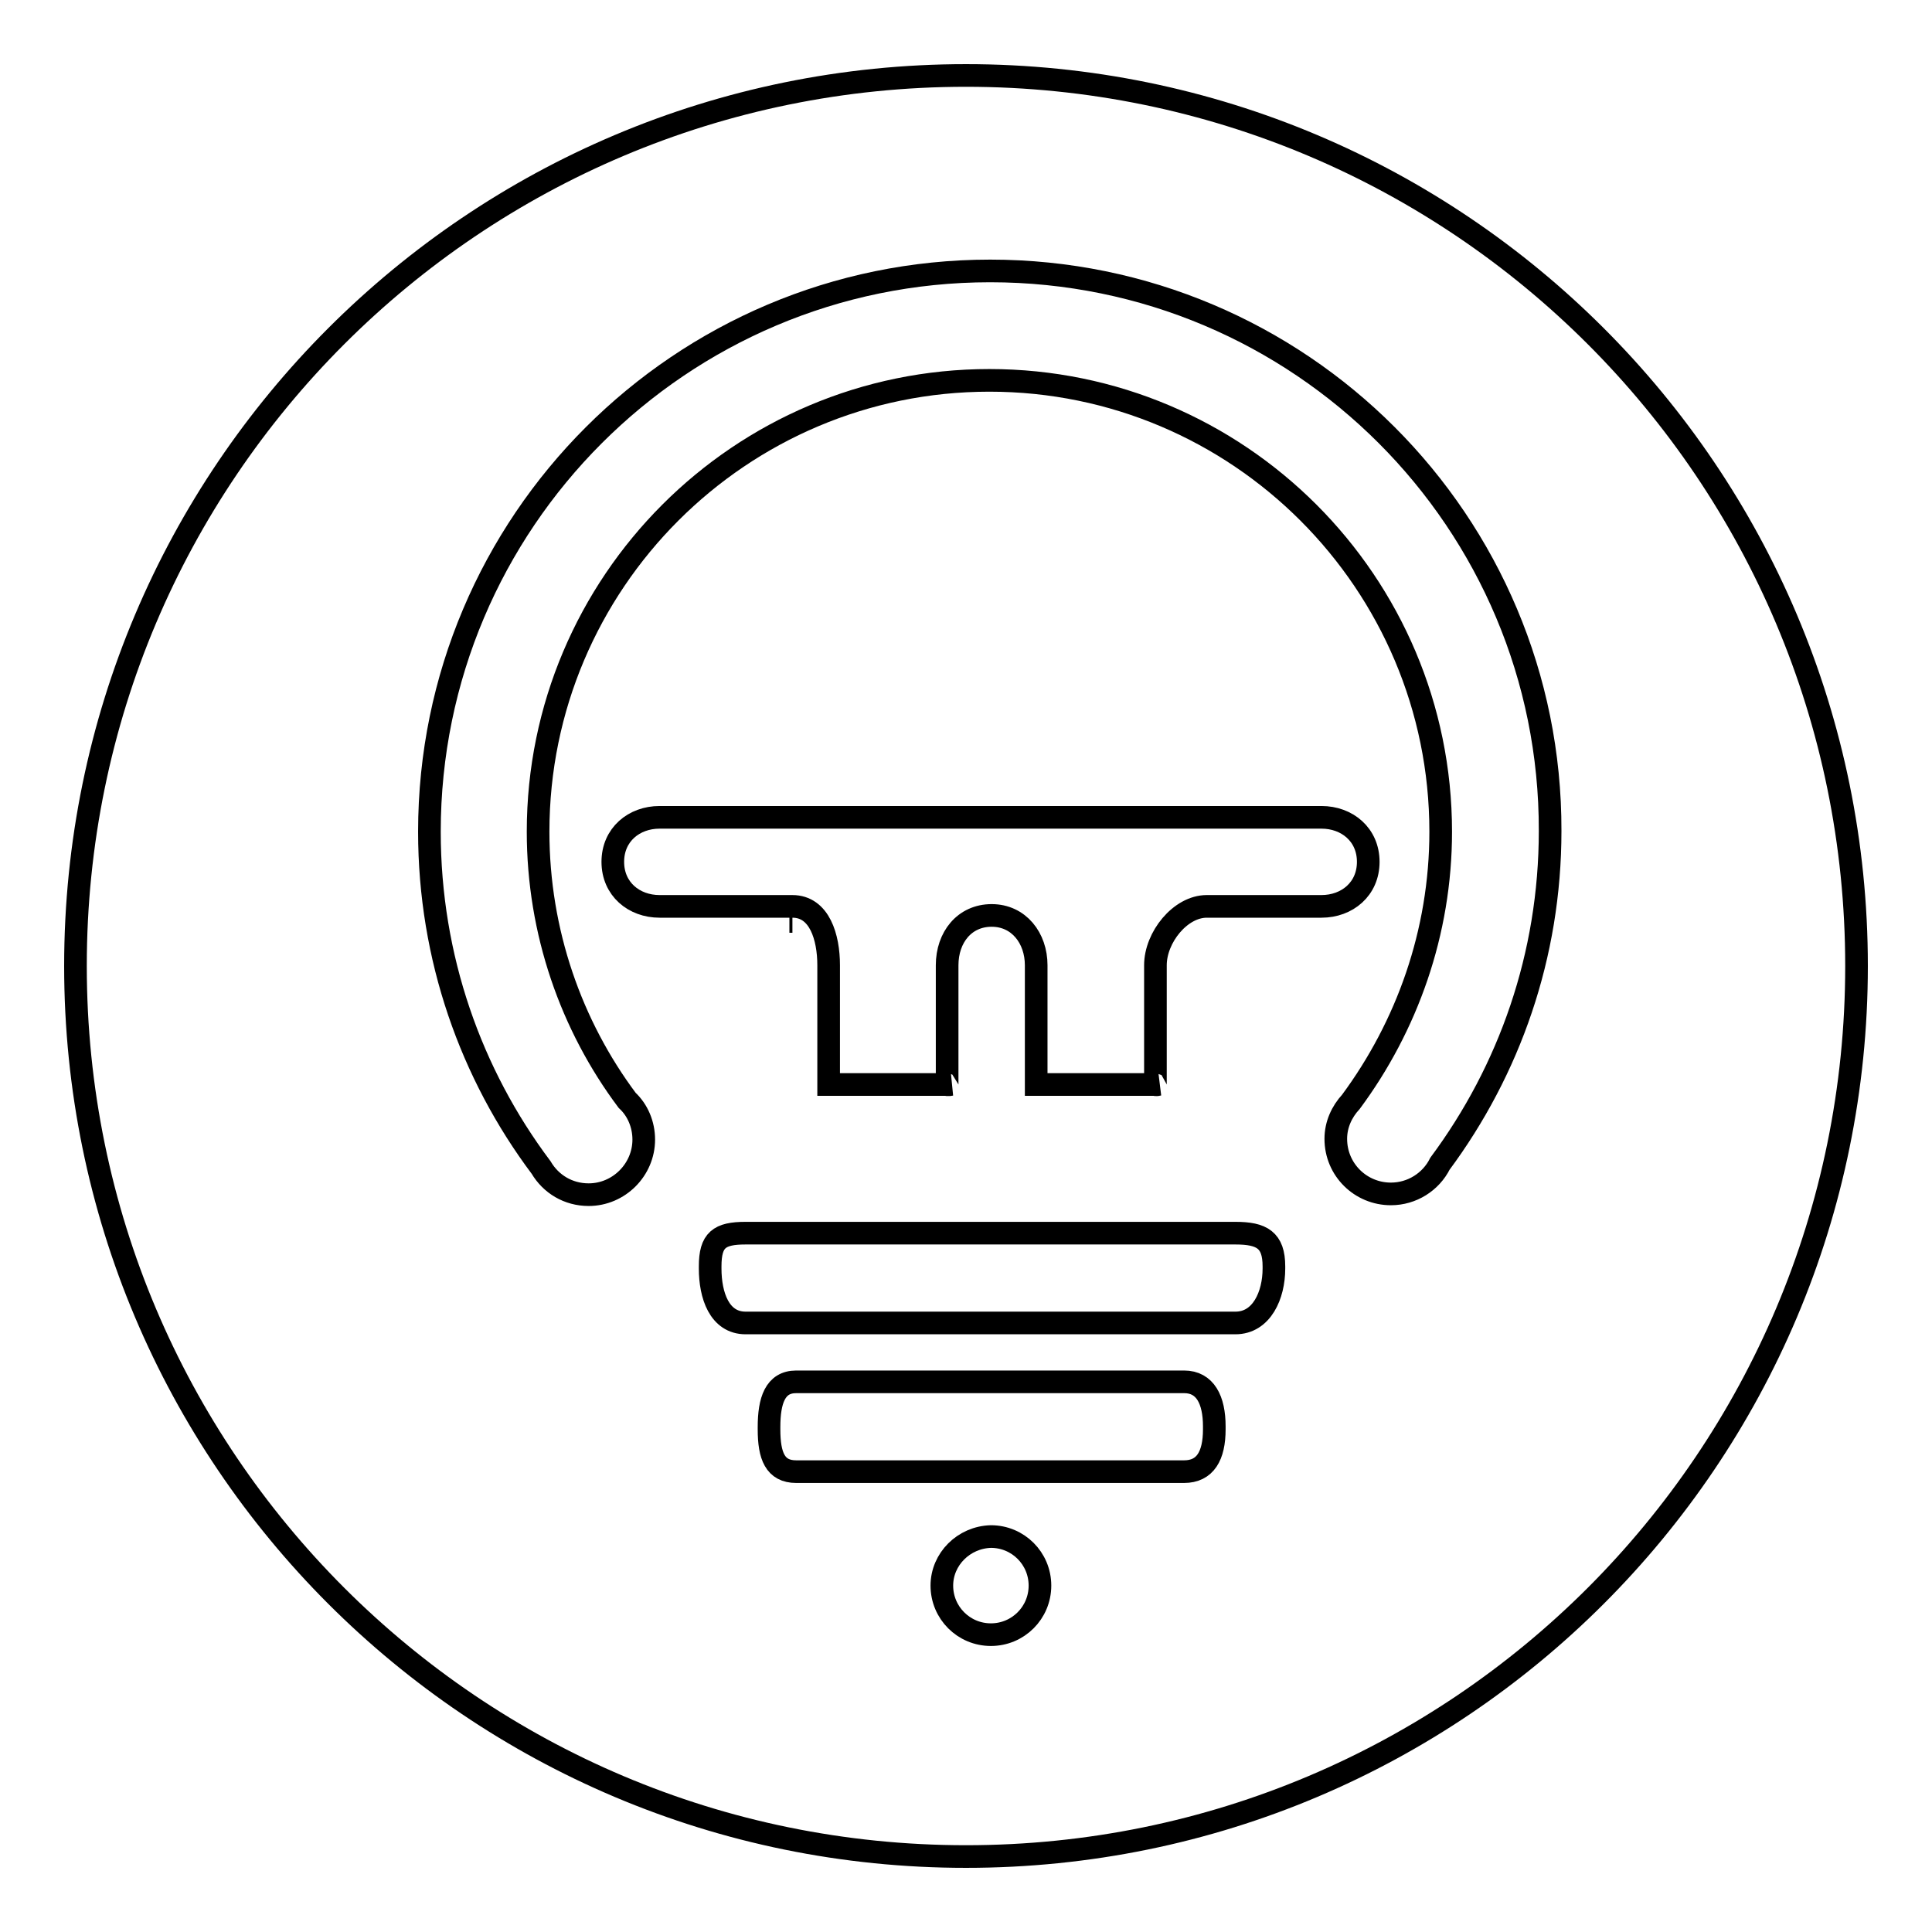
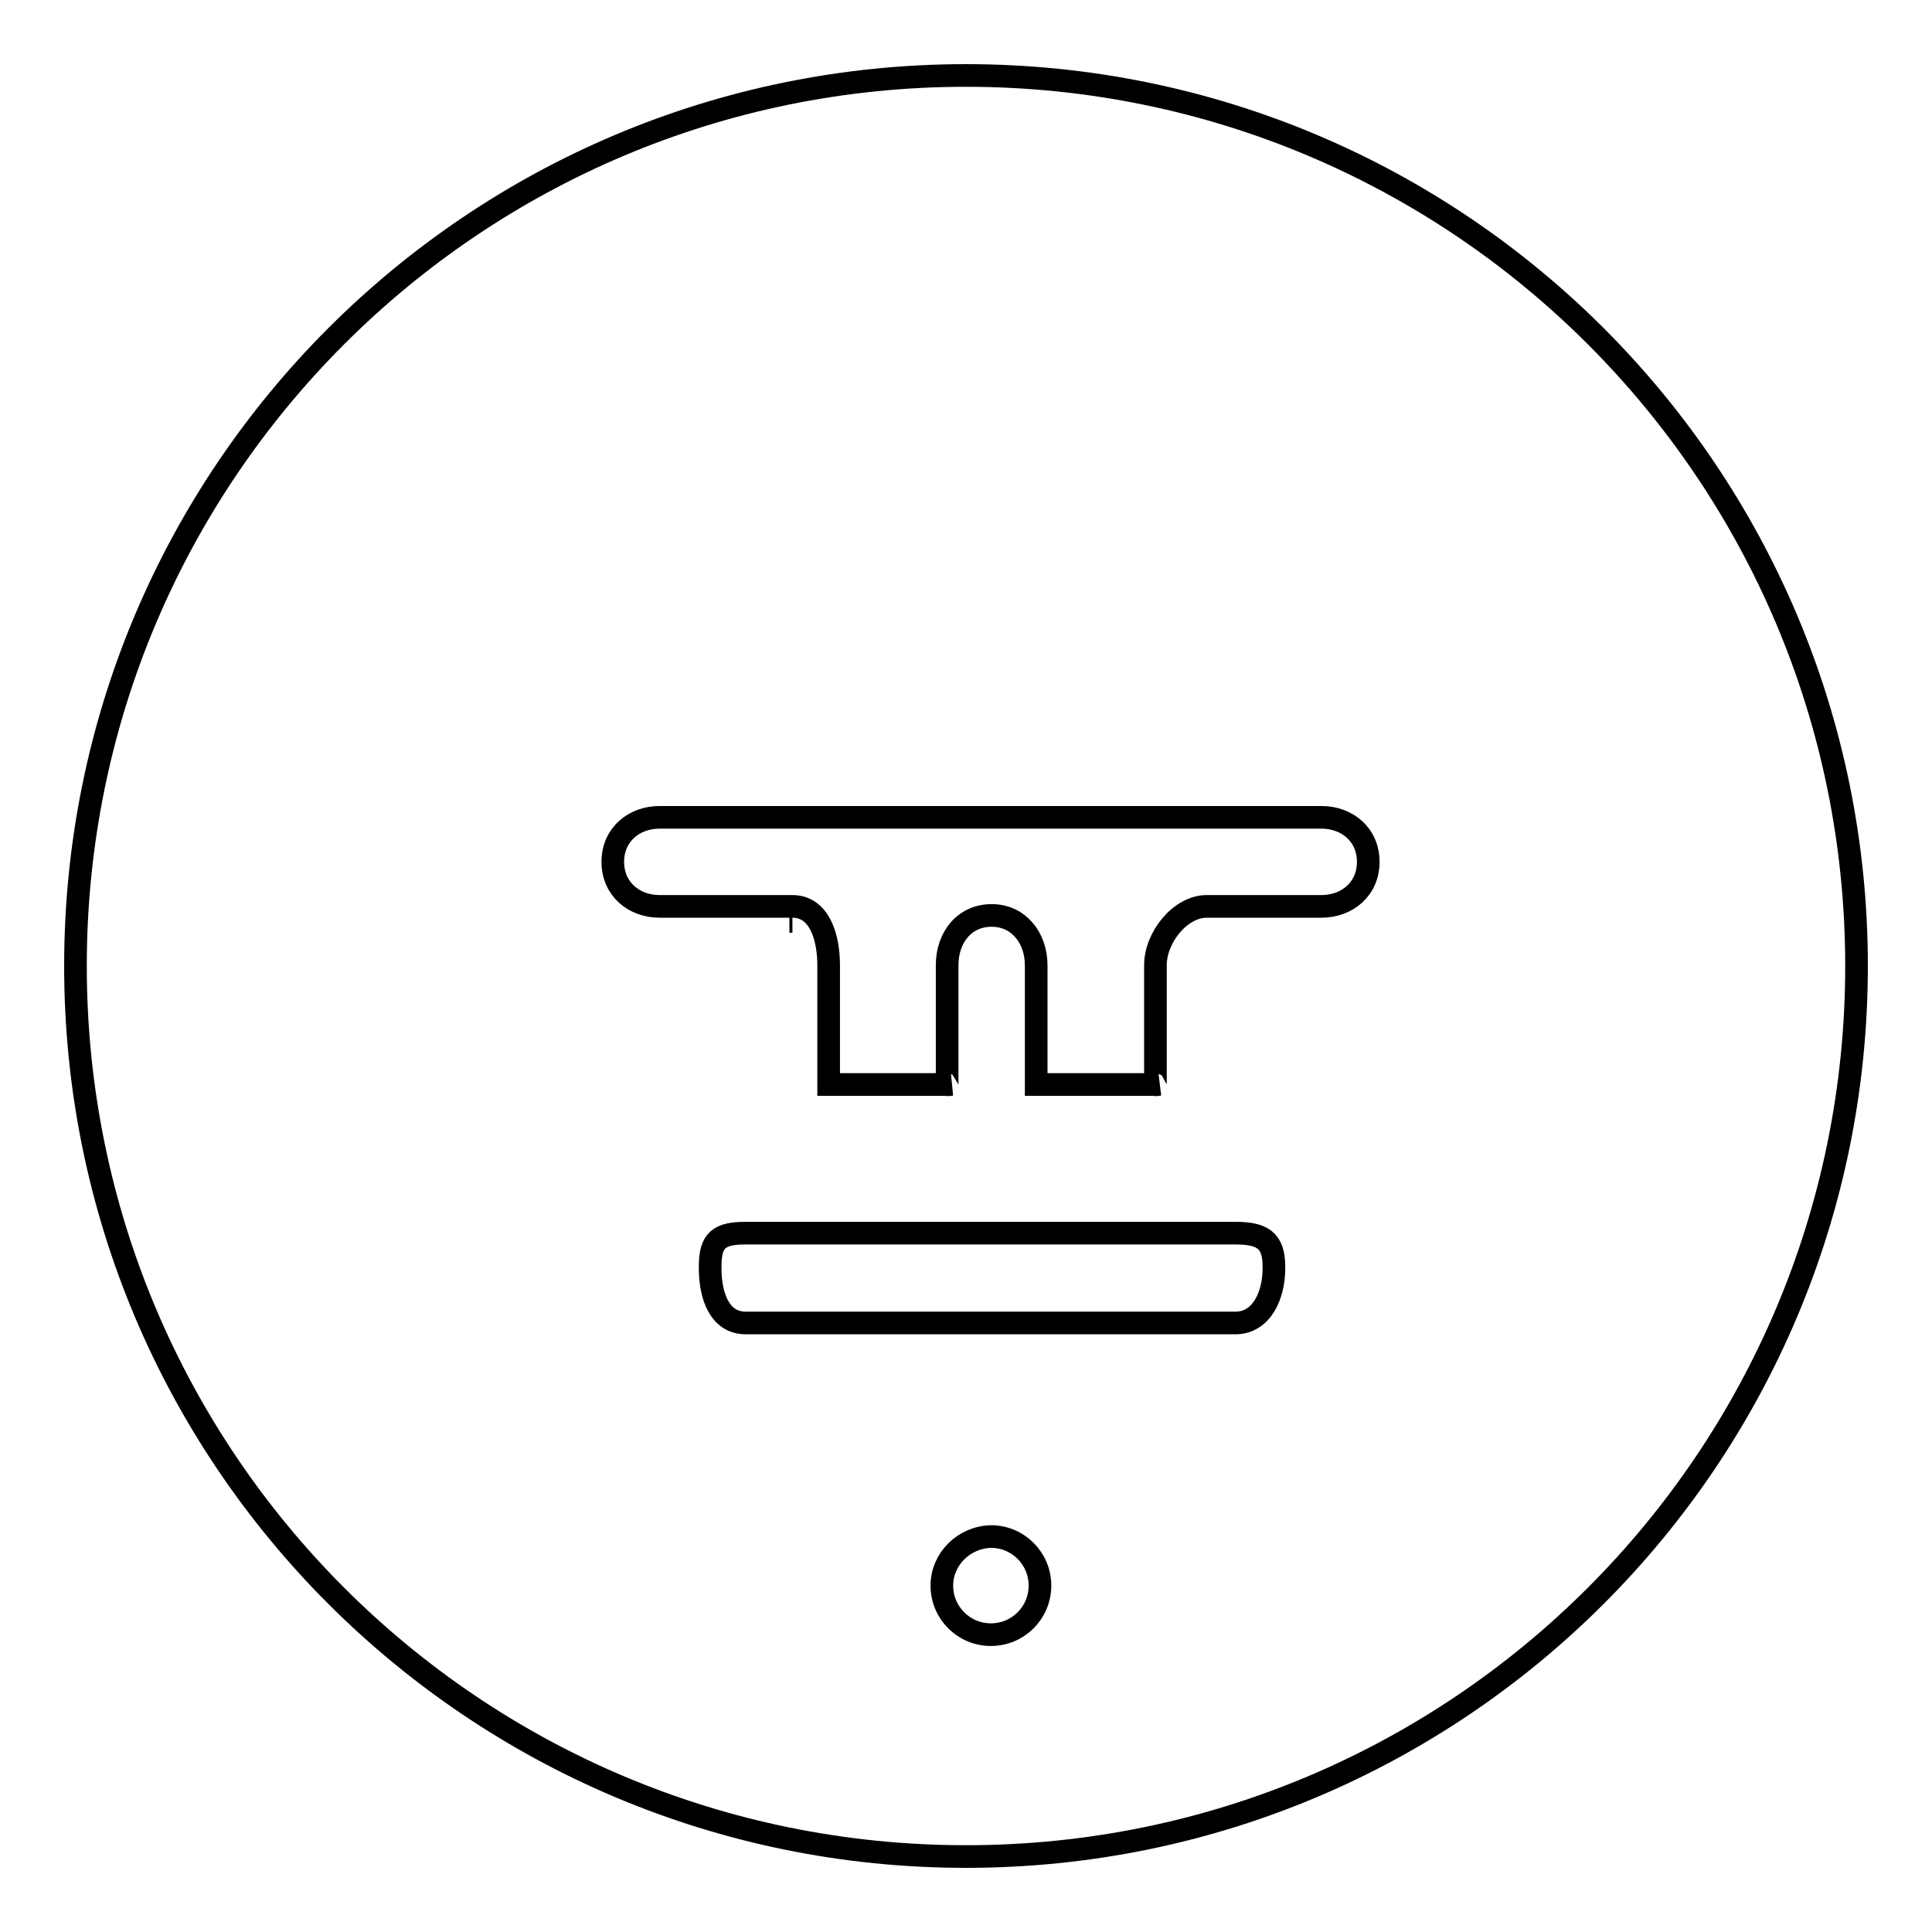
<svg xmlns="http://www.w3.org/2000/svg" version="1.1" x="0px" y="0px" viewBox="0 0 256 256" enable-background="new 0 0 256 256" xml:space="preserve">
  <g>
    <g>
      <path stroke-width="3" fill-opacity="0" stroke="#000000" d="M10,128c0,65.2,52.8,118,118,118c65.2,0,118-52.8,118-118c0-65.2-52.8-118-118-118C62.8,10,10,62.8,10,128L10,128z" />
      <path stroke-width="3" fill-opacity="0" stroke="#000000" d="M181.3,114.2c0-3.6-2.8-5.9-6.2-5.9H87.4c-3.4,0-6.2,2.3-6.2,5.9c0,3.6,2.8,5.9,6.2,5.9H105c3.6,0,4.8,4.1,4.8,7.8v15.8c0,0,1.6,0,1.6,0H126c0,0-0.5,0.1-0.5,0v-15.8c0-3.7,2.3-6.6,5.9-6.6c3.6,0,5.9,3,5.9,6.6v15.8c0,0,1.6,0,1.6,0h14.6c0,0-0.4,0.1-0.4,0v-15.8c0-3.7,3.3-7.8,6.8-7.8h15.2C178.5,120.1,181.3,117.8,181.3,114.2z" />
      <path stroke-width="3" fill-opacity="0" stroke="#000000" d="M104.6,122.1c0.1,0,0.3,0,0.4,0L104.6,122.1L104.6,122.1z" />
      <path stroke-width="3" fill-opacity="0" stroke="#000000" d="M163.7,163.4H98.8c-3.5,0-4.7,0.9-4.7,4.4v0.3c0,3.5,1.2,7.2,4.7,7.2h64.9c3.5,0,5.1-3.7,5.1-7.2v-0.3C168.8,164.3,167.2,163.4,163.7,163.4z" />
-       <path stroke-width="3" fill-opacity="0" stroke="#000000" d="M156.9,183.1h-51.4c-2.8,0-3.6,2.5-3.6,6v0.3c0,3.5,0.8,5.6,3.6,5.6h51.4c2.8,0,4-2.1,4-5.6V189C160.9,185.5,159.7,183.1,156.9,183.1z" />
-       <path stroke-width="3" fill-opacity="0" stroke="#000000" d="M131.2,35.9c-41,0-74.3,33.3-74.3,74.3c0,16.7,5.5,32.1,14.8,44.5c1.3,2.2,3.6,3.6,6.3,3.6c4,0,7.3-3.3,7.3-7.3c0-2-0.8-3.9-2.2-5.2c-7.4-9.9-11.8-22.3-11.8-35.6c0-33,26.8-59.8,59.8-59.8c33,0,59.8,26.8,59.8,59.8c0,13.4-4.5,25.8-11.9,35.8l0,0c-1.2,1.3-2,3-2,4.9c0,4.1,3.3,7.3,7.3,7.3c2.8,0,5.3-1.6,6.5-4c9.2-12.4,14.6-27.6,14.6-44.1C205.5,69.2,172.3,35.9,131.2,35.9z" />
      <path stroke-width="3" fill-opacity="0" stroke="#000000" d="M124.8,210.1c0,3.6,2.9,6.5,6.5,6.5c3.6,0,6.5-2.9,6.5-6.5s-2.9-6.5-6.5-6.5C127.7,203.7,124.8,206.6,124.8,210.1L124.8,210.1z" />
    </g>
  </g>
</svg>